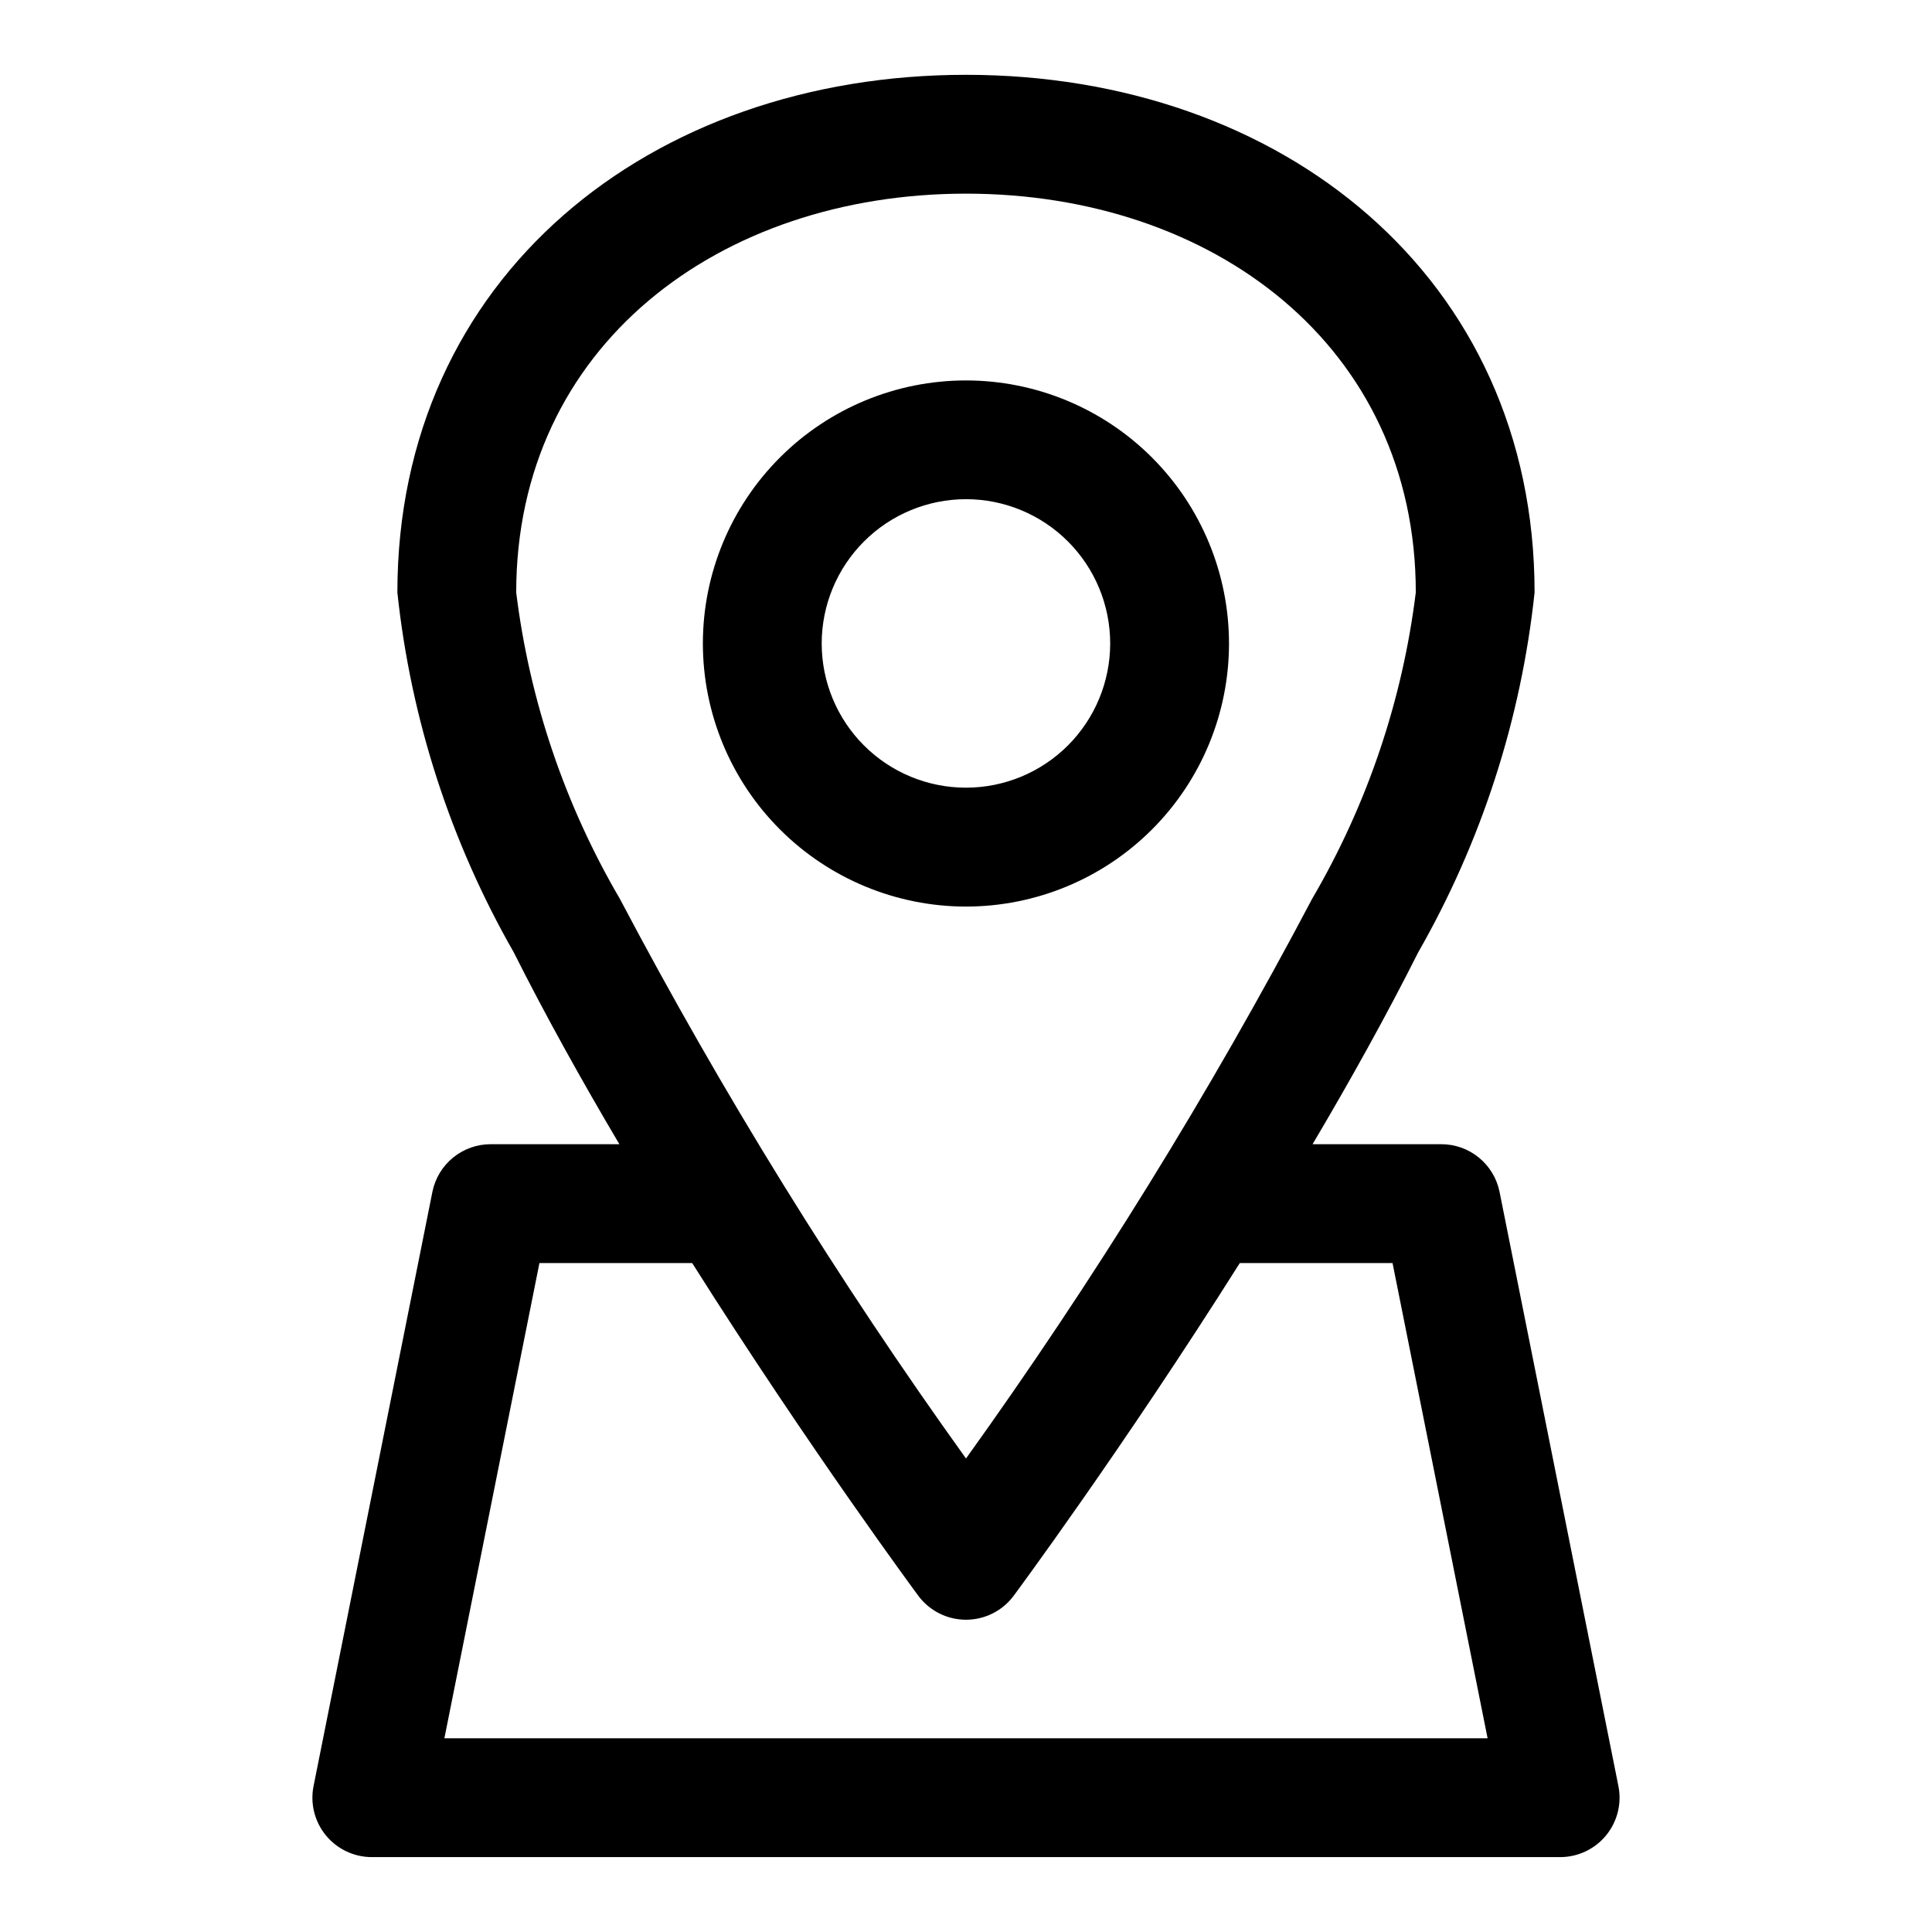
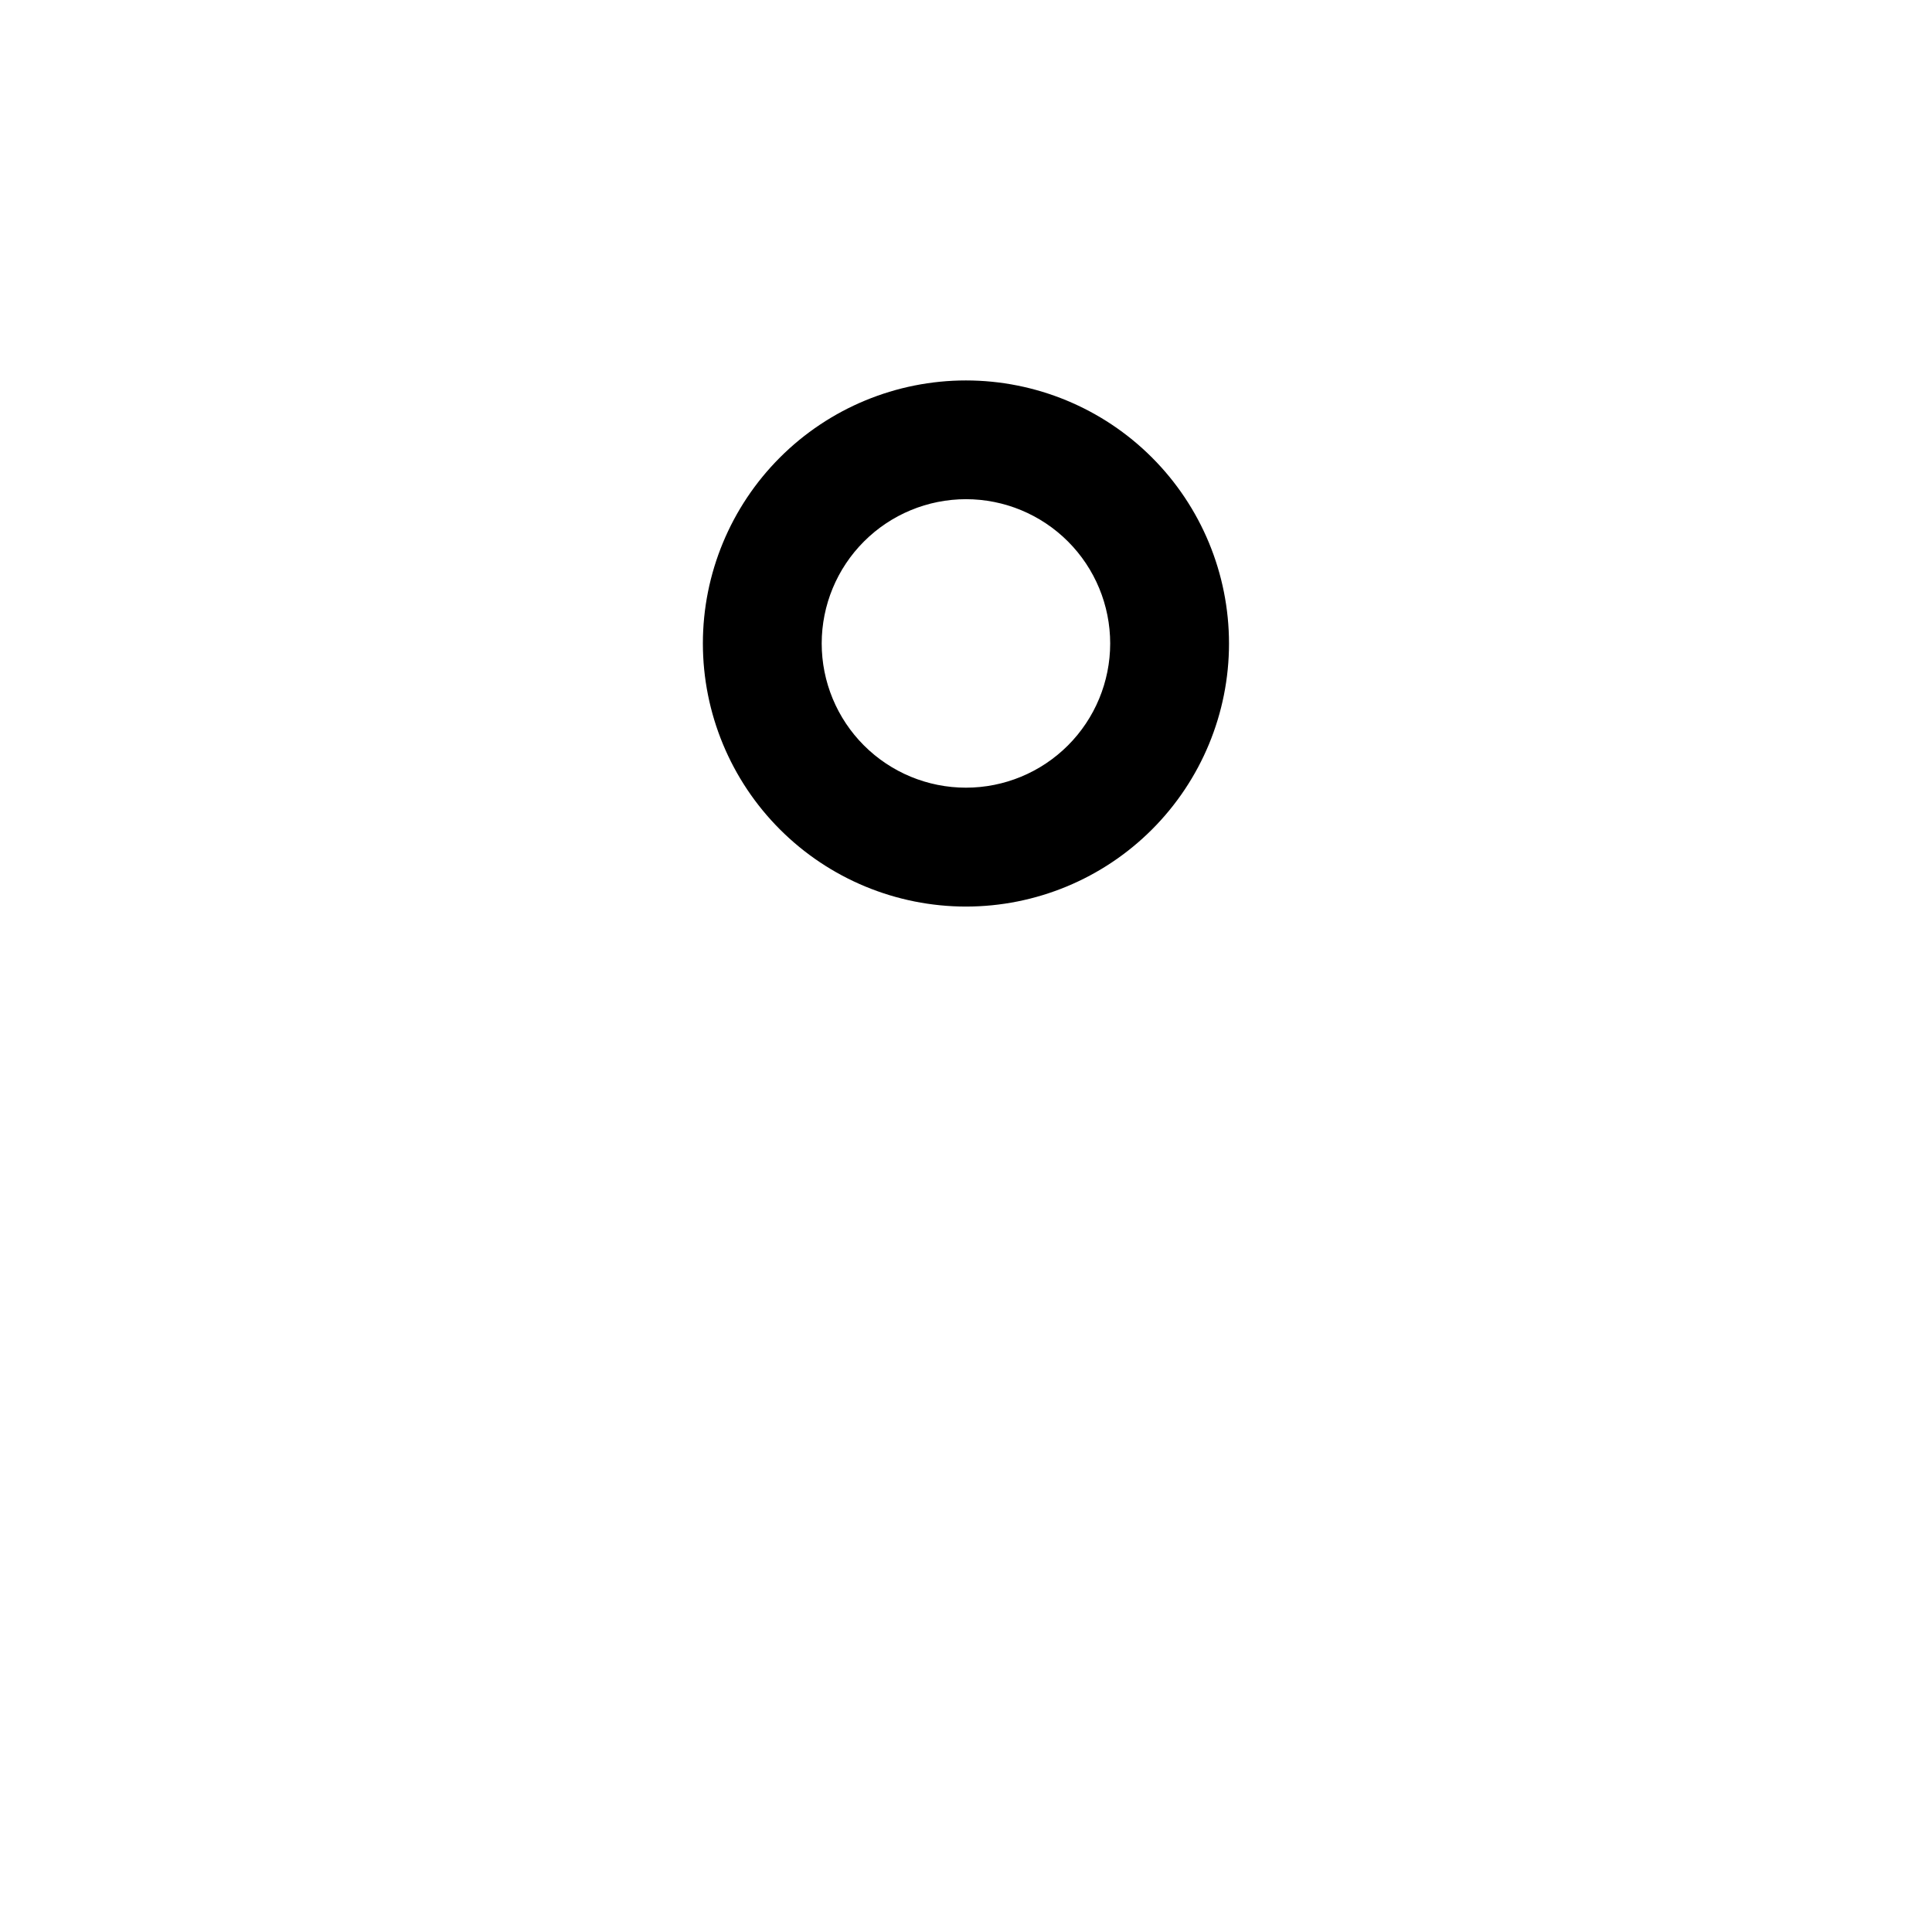
<svg xmlns="http://www.w3.org/2000/svg" fill="#000000" width="800px" height="800px" version="1.1" viewBox="144 144 512 512">
  <g fill-rule="evenodd">
    <path d="m400 384.25c18.484-0.004 36.215-7.352 49.285-20.426 13.07-13.074 20.414-30.805 20.414-49.293-0.004-18.488-7.348-36.219-20.422-49.293-13.07-13.07-30.801-20.414-49.289-20.418-18.488 0-36.219 7.34-49.293 20.414-13.074 13.07-20.422 30.797-20.426 49.285 0.008 18.492 7.356 36.223 20.43 49.297 13.078 13.078 30.809 20.426 49.301 20.434zm0-107.96c10.137 0.004 19.855 4.035 27.023 11.207 7.164 7.168 11.188 16.895 11.188 27.031-0.004 10.137-4.035 19.859-11.203 27.023-7.172 7.168-16.895 11.195-27.031 11.191-10.137 0-19.859-4.027-27.027-11.199-7.168-7.168-11.191-16.891-11.191-27.027 0.008-10.137 4.039-19.859 11.211-27.027 7.168-7.168 16.891-11.195 27.031-11.199z" />
-     <path d="m541.39 459.82c-0.727-3.559-2.66-6.754-5.477-9.051-2.812-2.297-6.336-3.547-9.969-3.543h-34.102c9.949-16.801 19.57-34.086 28.023-50.902l0.004 0.004c16.746-29.297 27.238-61.746 30.809-95.301 0-83.664-67.086-137.2-150.68-137.2-83.602 0-150.69 53.531-150.69 137.2 3.57 33.555 14.062 66.004 30.812 95.301 8.453 16.816 18.074 34.102 28.023 50.902l-34.102-0.004c-3.633-0.004-7.156 1.246-9.969 3.543-2.816 2.297-4.75 5.492-5.477 9.051l-31.488 157.44c-0.945 4.637 0.242 9.453 3.238 13.113 2.992 3.664 7.477 5.785 12.207 5.781h314.88c4.734 0.004 9.215-2.117 12.211-5.781 2.992-3.66 4.184-8.477 3.234-13.113zm-260.59-158.79c0-65.352 53.844-105.71 119.2-105.71s119.2 40.352 119.2 105.71h-0.004c-3.543 28.645-12.895 56.266-27.473 81.176-27.145 51.477-57.789 101.03-91.723 148.31-33.934-47.277-64.582-96.832-91.727-148.31-14.578-24.91-23.926-52.531-27.473-81.176zm-19.035 303.64 25.191-125.95h40.477c31.141 49.293 59.922 88.168 59.922 88.168 2.969 4 7.66 6.359 12.645 6.359 4.981 0 9.672-2.359 12.641-6.359 0 0 28.781-38.809 59.922-88.168h40.477l25.191 125.95z" />
  </g>
</svg>